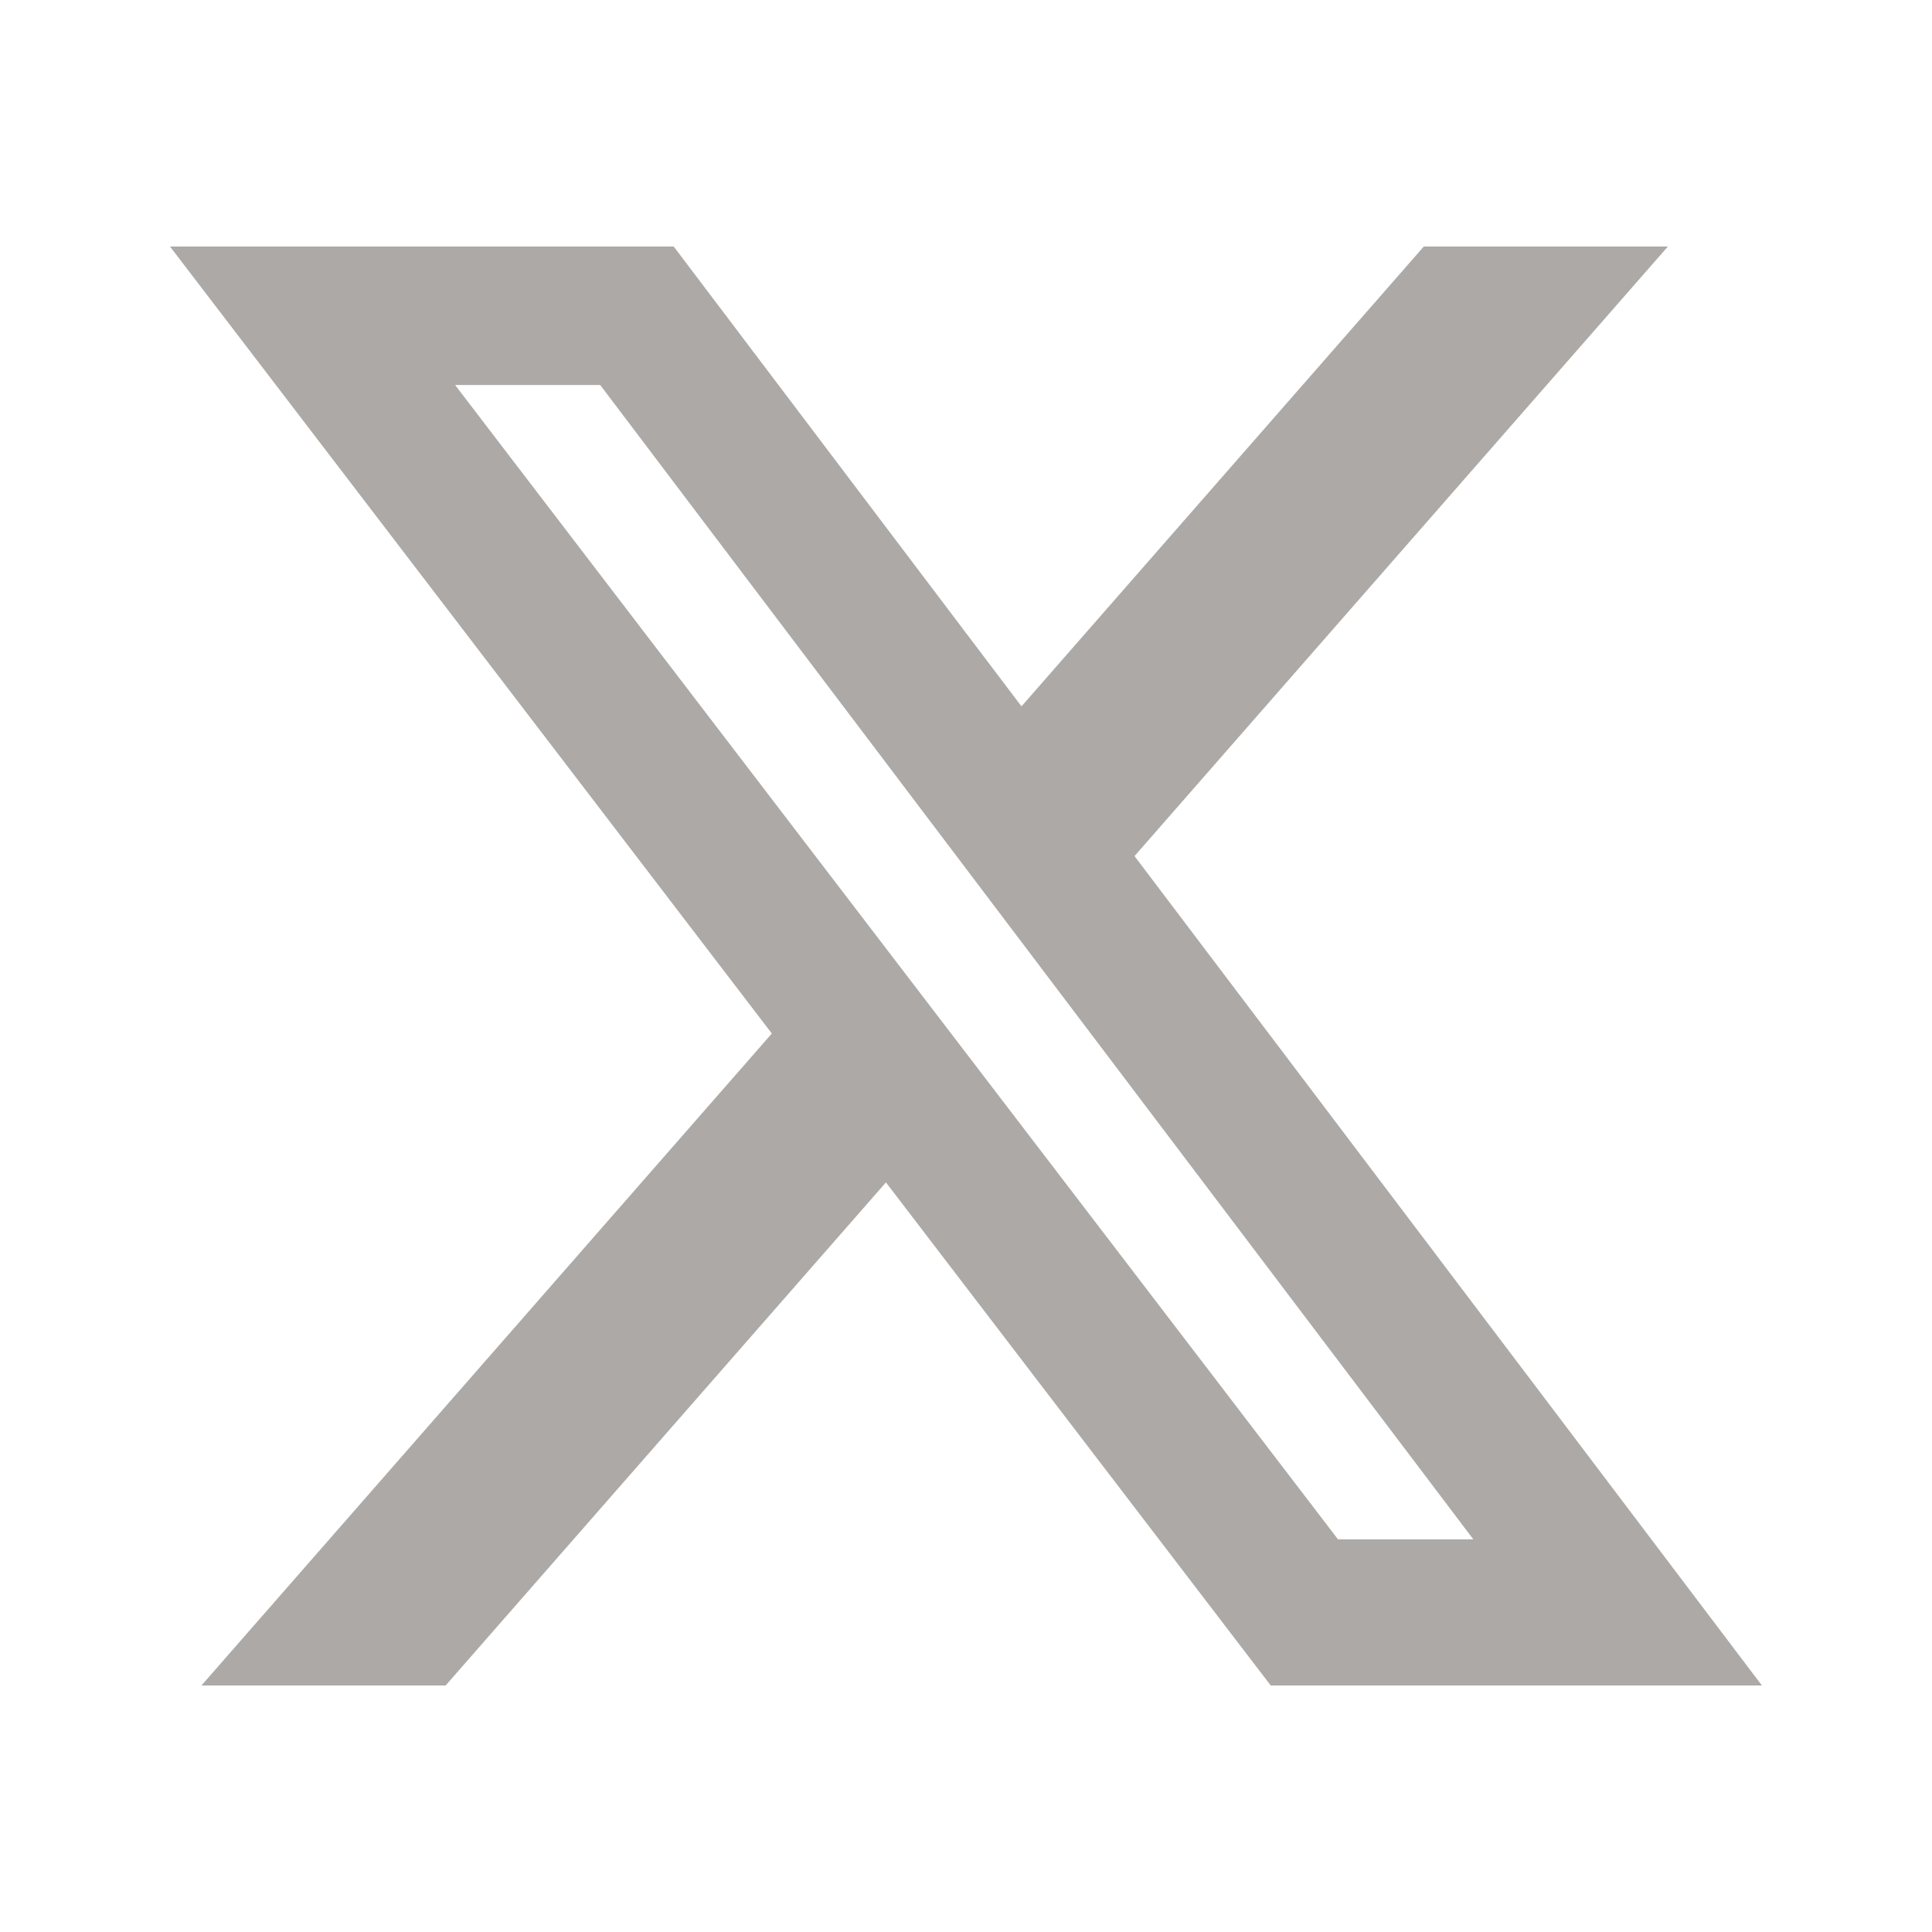
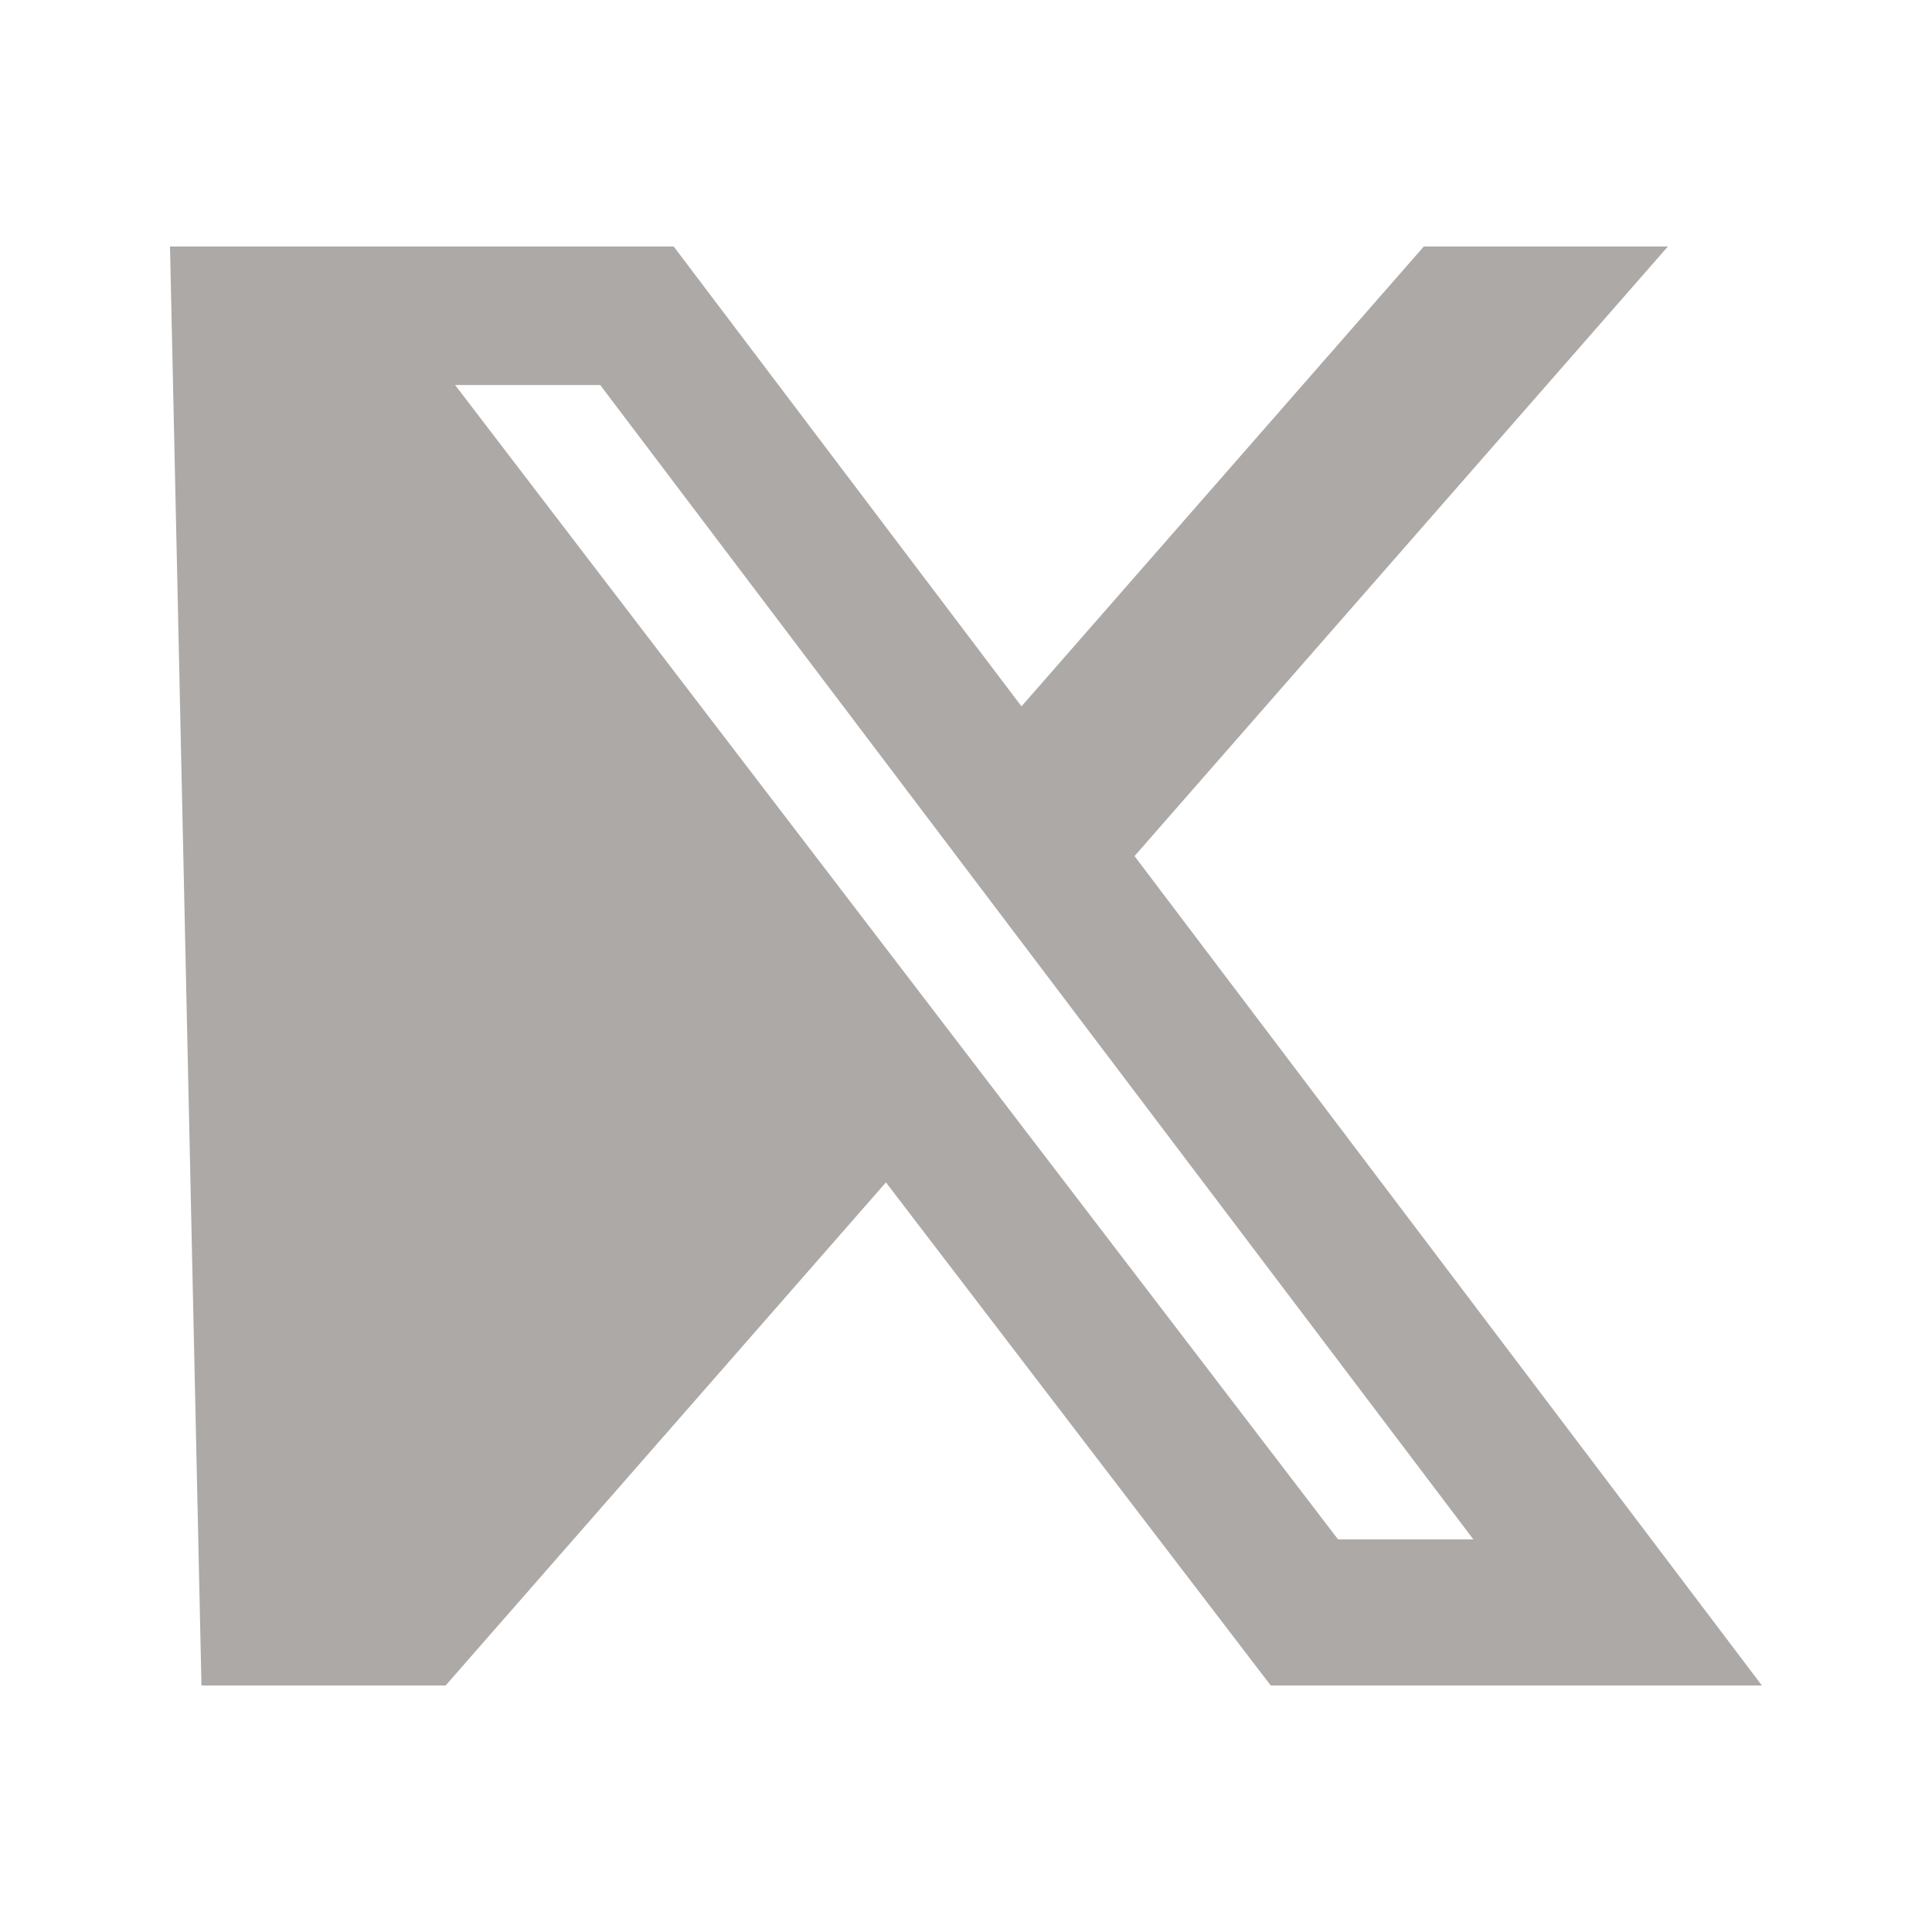
<svg xmlns="http://www.w3.org/2000/svg" width="18" height="18" viewBox="0 0 18 18" fill="none">
-   <path d="M13.265 2.297L9.517 6.581L6.277 2.297H1.584L7.191 9.629L1.877 15.703H4.152L8.254 11.016L11.839 15.703H16.415L10.57 7.976L15.539 2.297H13.265ZM12.466 14.342L4.24 3.587H5.592L13.727 14.342H12.466Z" fill="#ACA9A6" />
+   <path d="M13.265 2.297L9.517 6.581L6.277 2.297H1.584L1.877 15.703H4.152L8.254 11.016L11.839 15.703H16.415L10.57 7.976L15.539 2.297H13.265ZM12.466 14.342L4.24 3.587H5.592L13.727 14.342H12.466Z" fill="#ACA9A6" />
</svg>